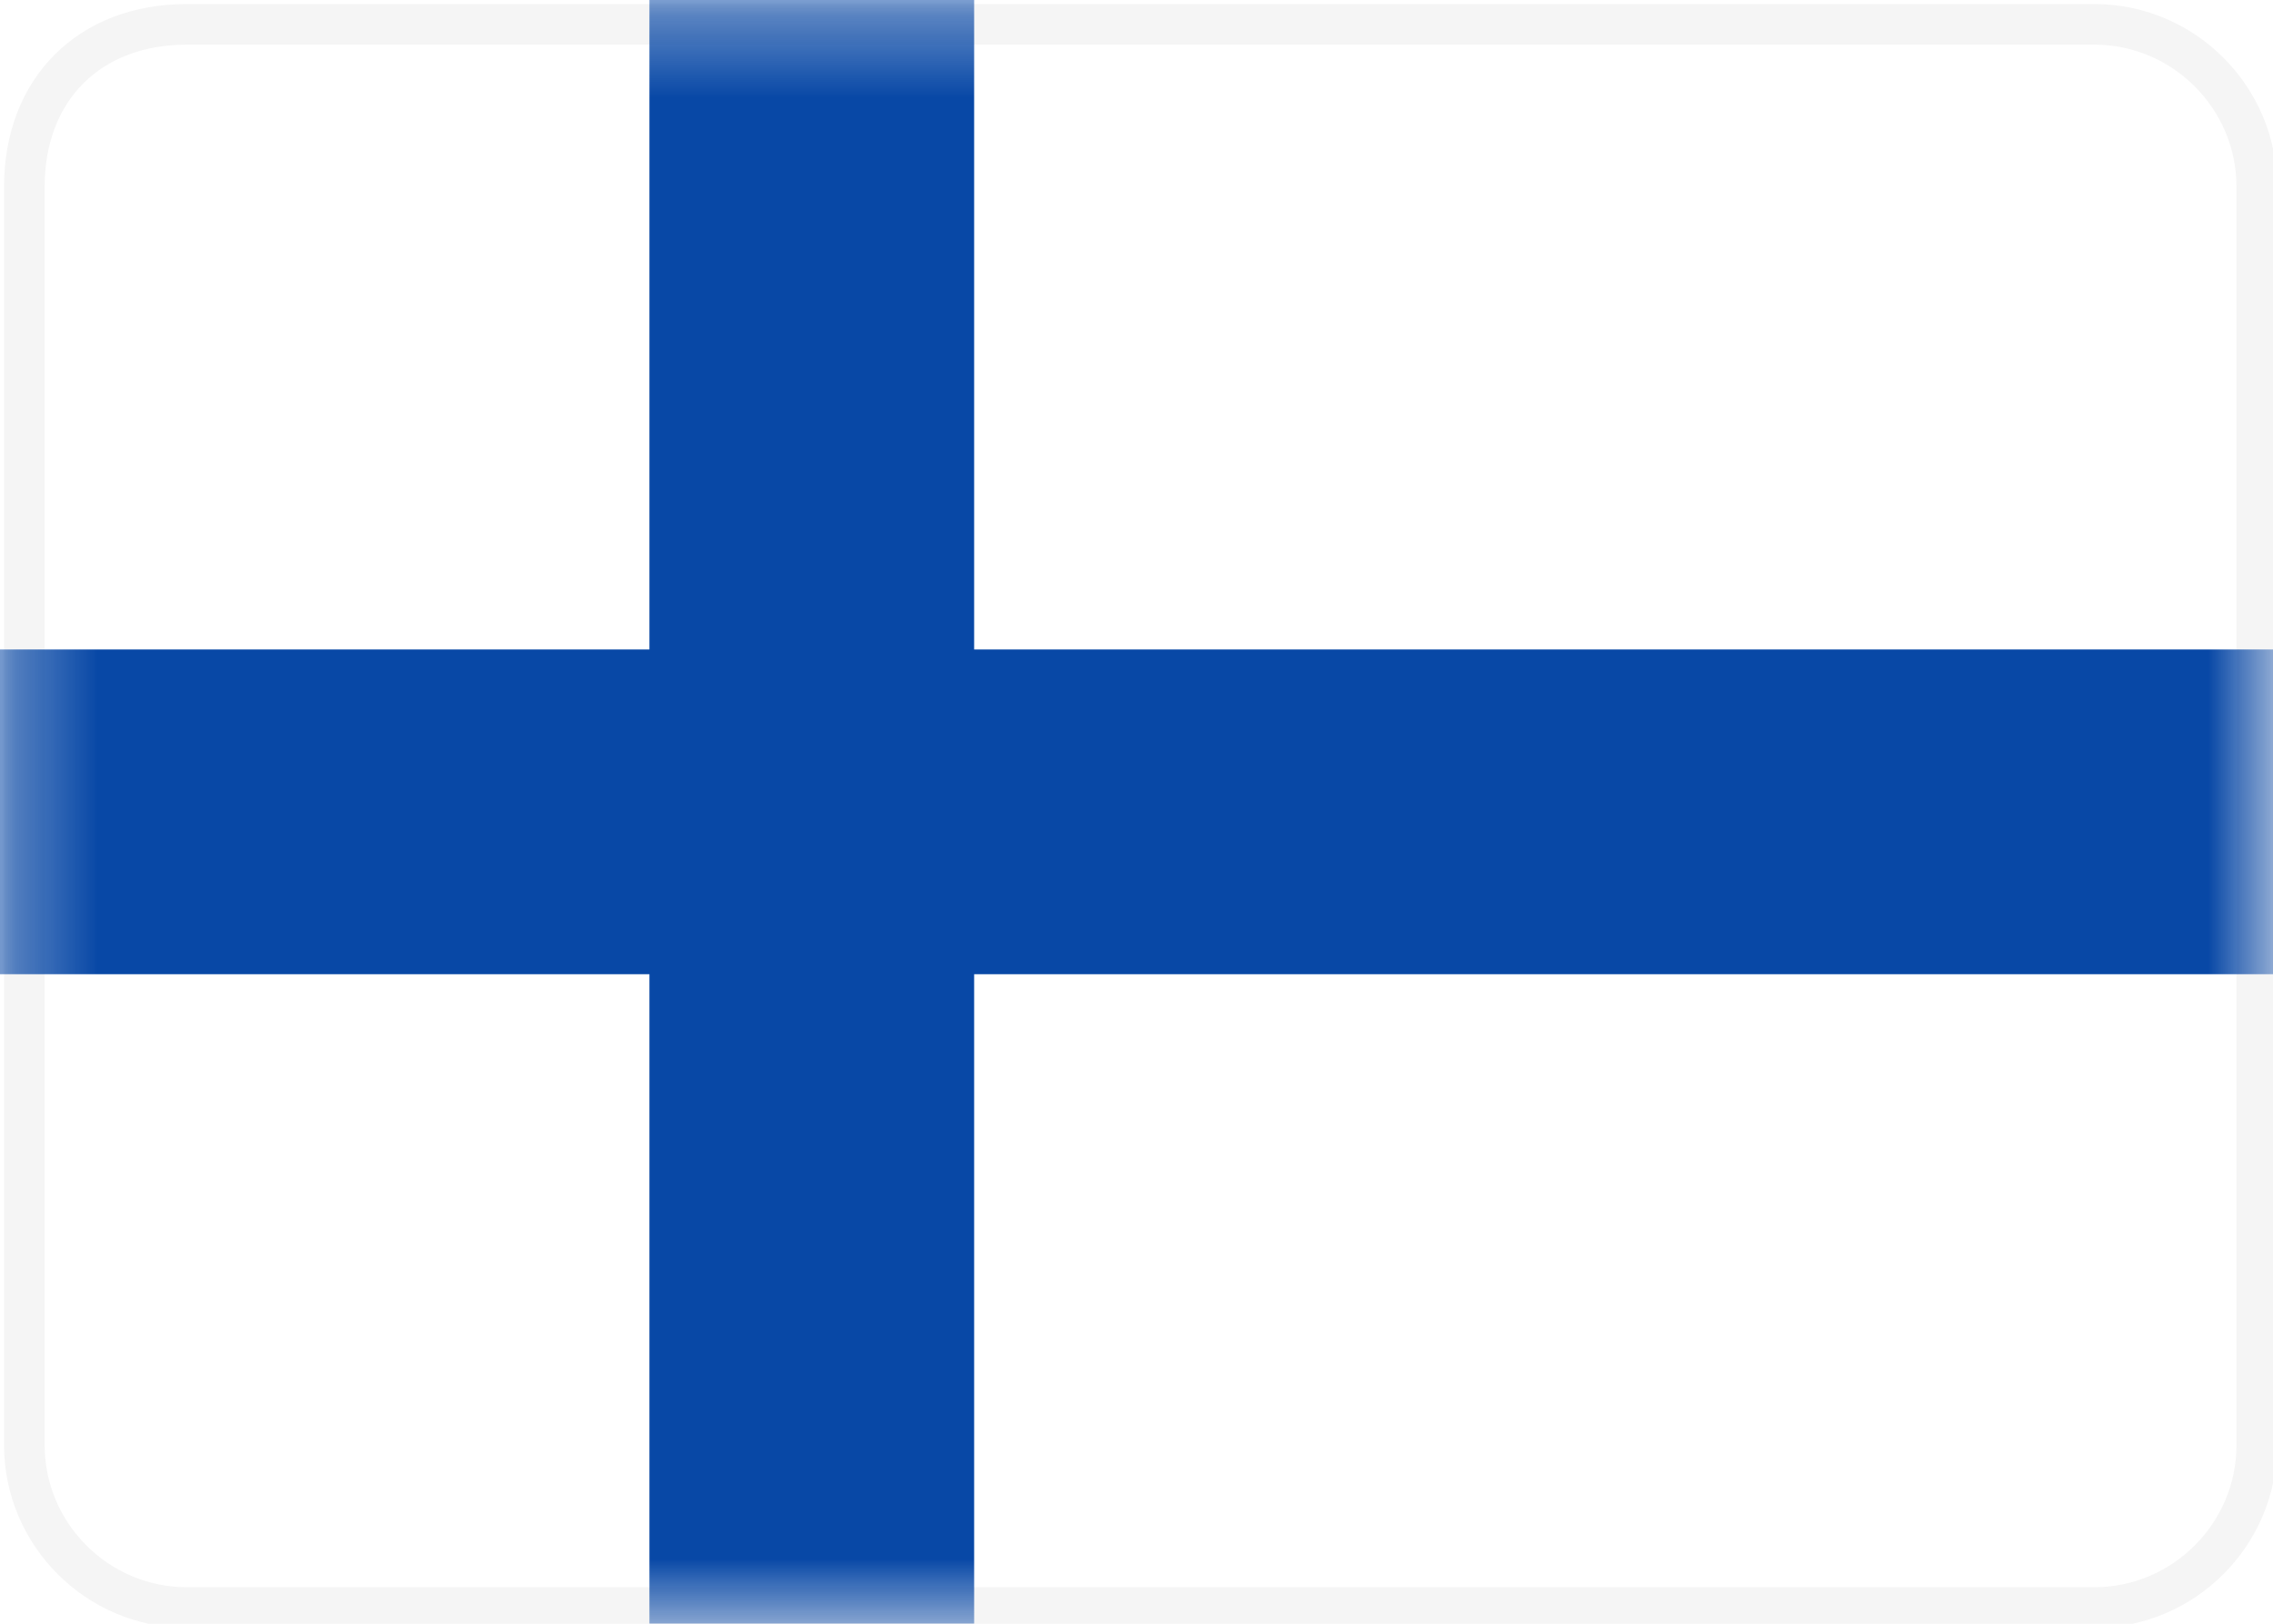
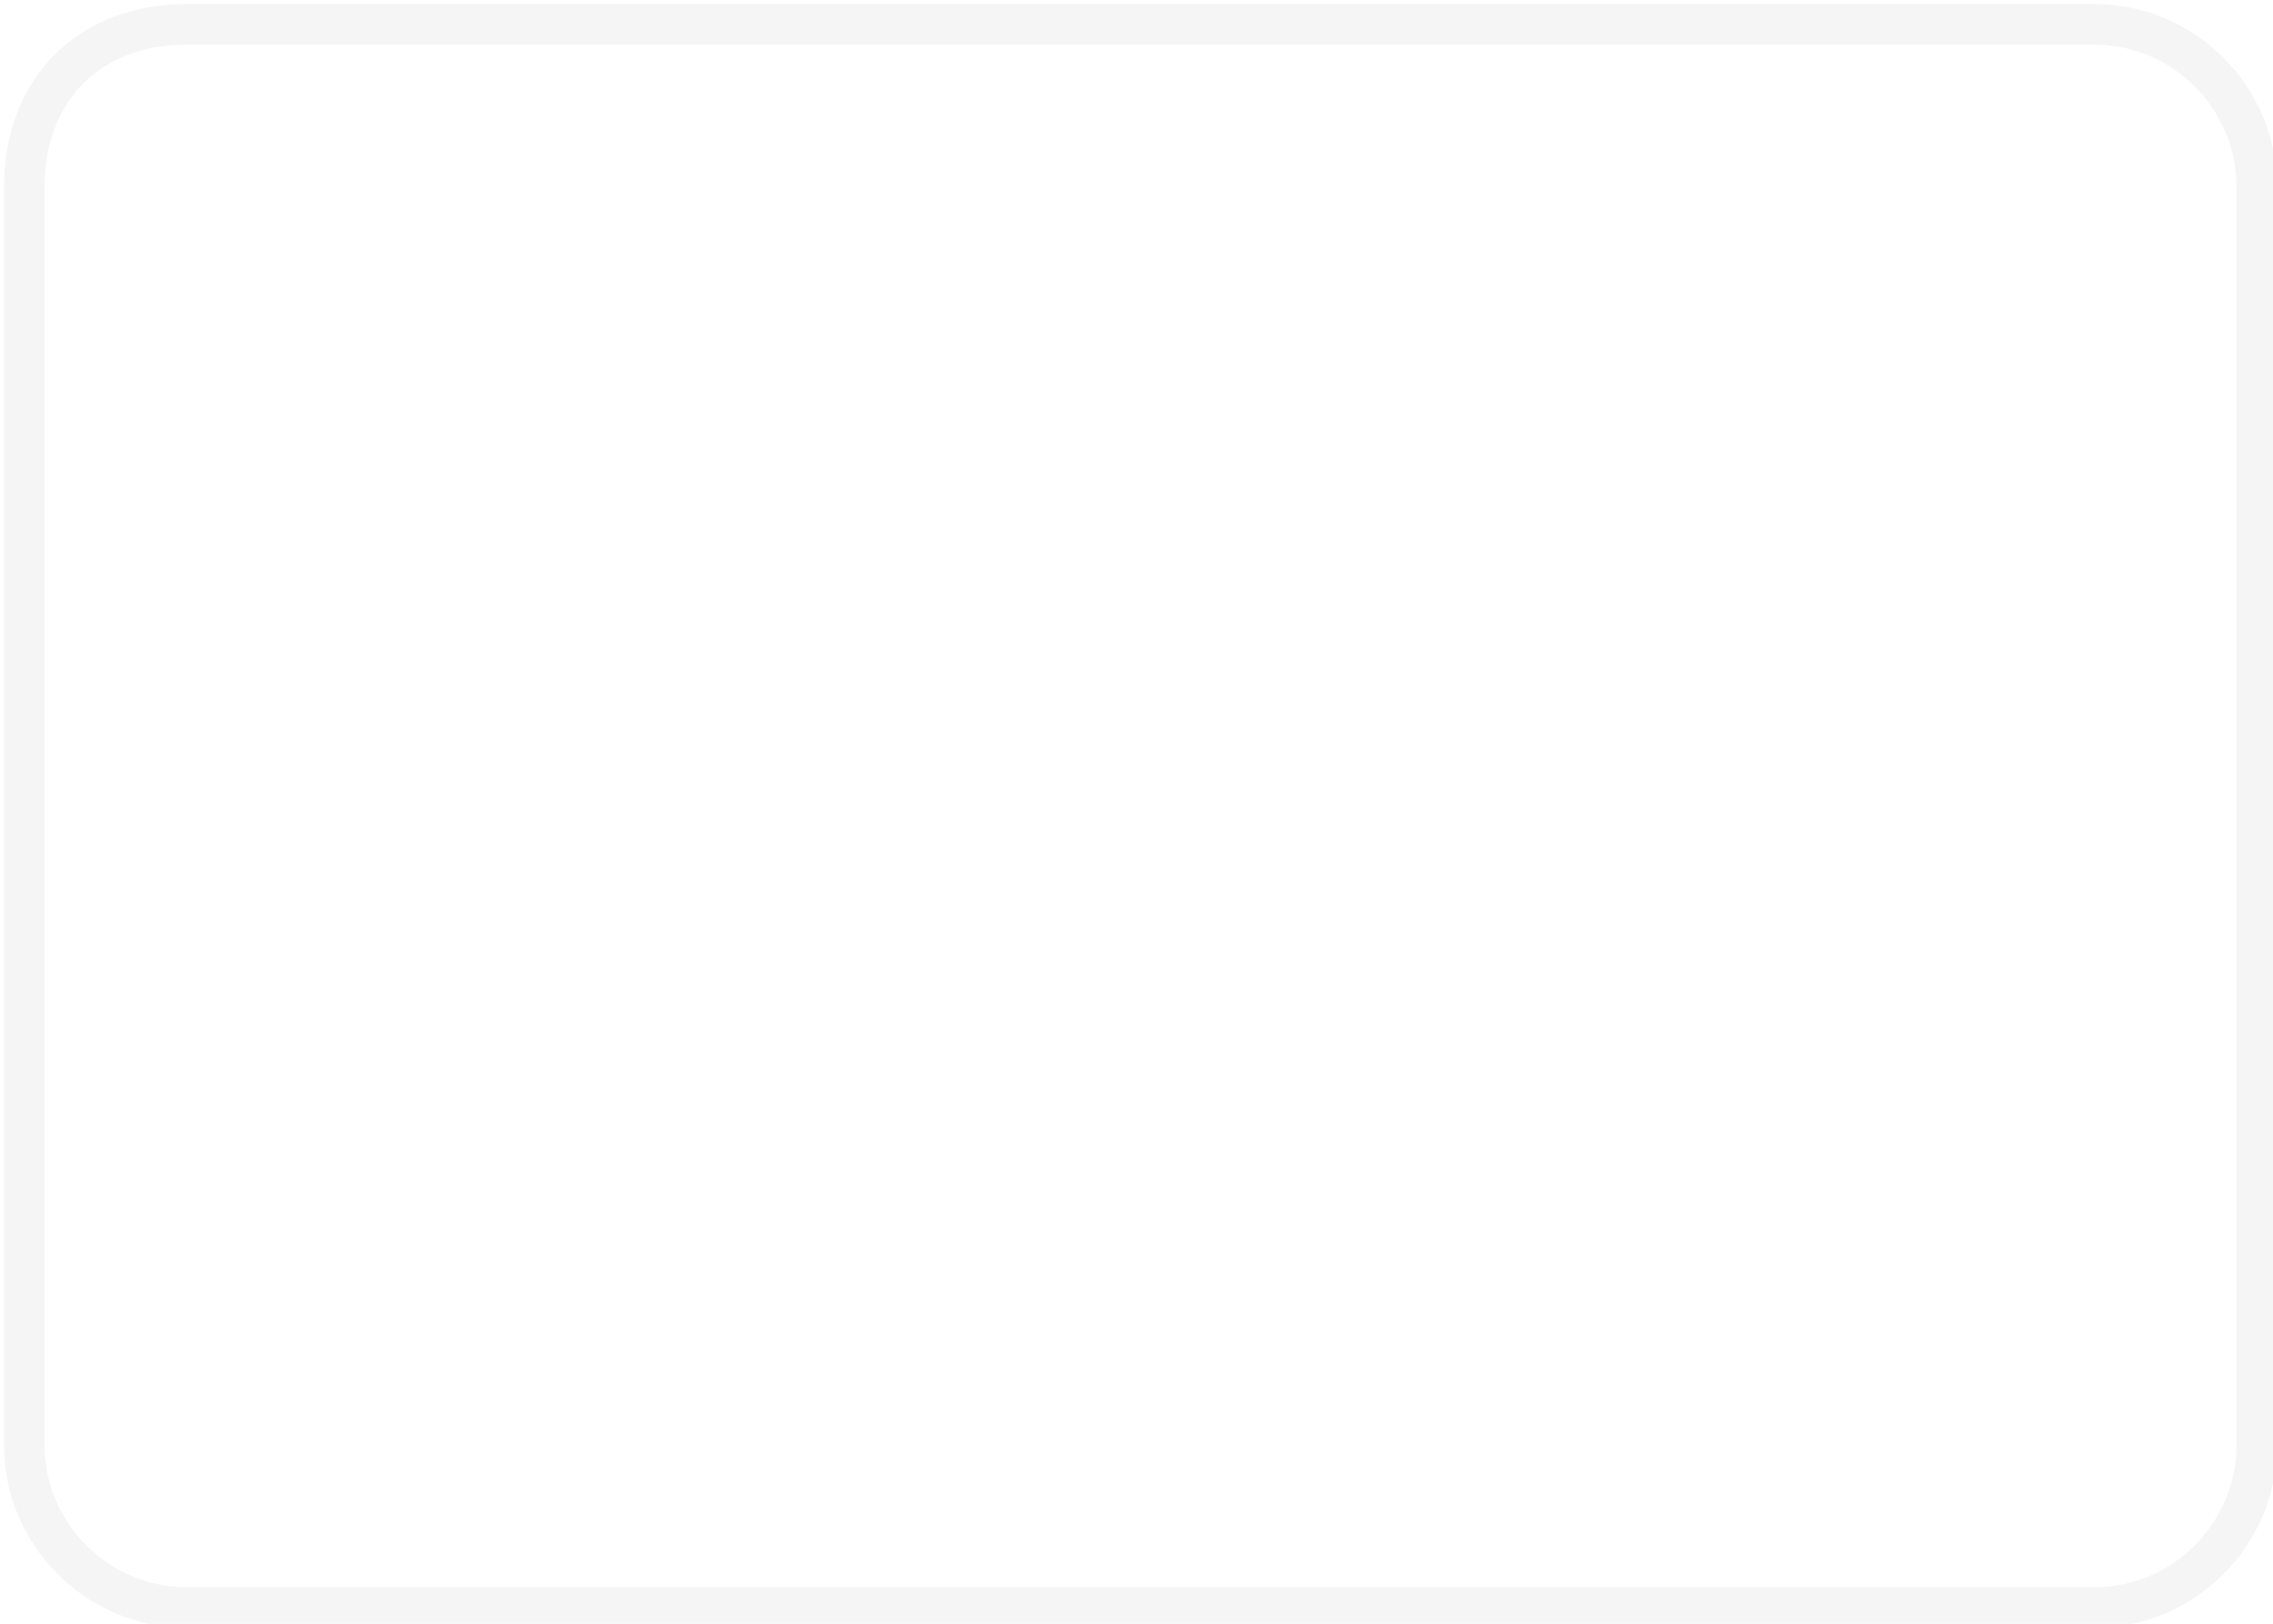
<svg xmlns="http://www.w3.org/2000/svg" version="1.1" id="Layer_1" x="0px" y="0px" viewBox="0 0 28 20" style="enable-background:new 0 0 28 20;" xml:space="preserve">
  <style type="text/css">
	.st0{fill:#FFFFFF;stroke:#F5F5F5;stroke-width:0.5;}
	.st1{filter:url(#Adobe_OpacityMaskFilter);}
	.st2{fill-rule:evenodd;clip-rule:evenodd;fill:#FFFFFF;}
	.st3{mask:url(#mask-2_1_);fill-rule:evenodd;clip-rule:evenodd;fill:#0848A6;}
</style>
  <desc>Created with Sketch.</desc>
  <g id="Page-1">
    <g id="Flags" transform="translate(-28, -268)">
      <g id="FI" transform="translate(28, 268)">
-         <path class="st0" d="M2.3,0.3h23.5c1.1,0,2,0.9,2,2v15.5c0,1.1-0.9,2-2,2H2.3c-1.1,0-2-0.9-2-2V2.3C0.3,1.1,1.1,0.3,2.3,0.3z" />
+         <path class="st0" d="M2.3,0.3h23.5c1.1,0,2,0.9,2,2v15.5c0,1.1-0.9,2-2,2H2.3c-1.1,0-2-0.9-2-2V2.3C0.3,1.1,1.1,0.3,2.3,0.3" />
        <defs>
          <filter id="Adobe_OpacityMaskFilter" filterUnits="userSpaceOnUse" x="-1.3" y="-1.3" width="30.7" height="22.7">
            <feColorMatrix type="matrix" values="1 0 0 0 0  0 1 0 0 0  0 0 1 0 0  0 0 0 1 0" />
          </filter>
        </defs>
        <mask maskUnits="userSpaceOnUse" x="-1.3" y="-1.3" width="30.7" height="22.7" id="mask-2_1_">
          <g class="st1">
-             <path id="path-1_1_" class="st2" d="M2,0h24c1.1,0,2,0.9,2,2v16c0,1.1-0.9,2-2,2H2c-1.1,0-2-0.9-2-2V2C0,0.9,0.9,0,2,0z" />
-           </g>
+             </g>
        </mask>
        <polygon id="Rectangle-2" class="st3" points="-1.3,12 8,12 8,21.3 12,21.3 12,12 29.3,12 29.3,8 12,8 12,-1.3 8,-1.3 8,8      -1.3,8    " />
      </g>
    </g>
  </g>
</svg>